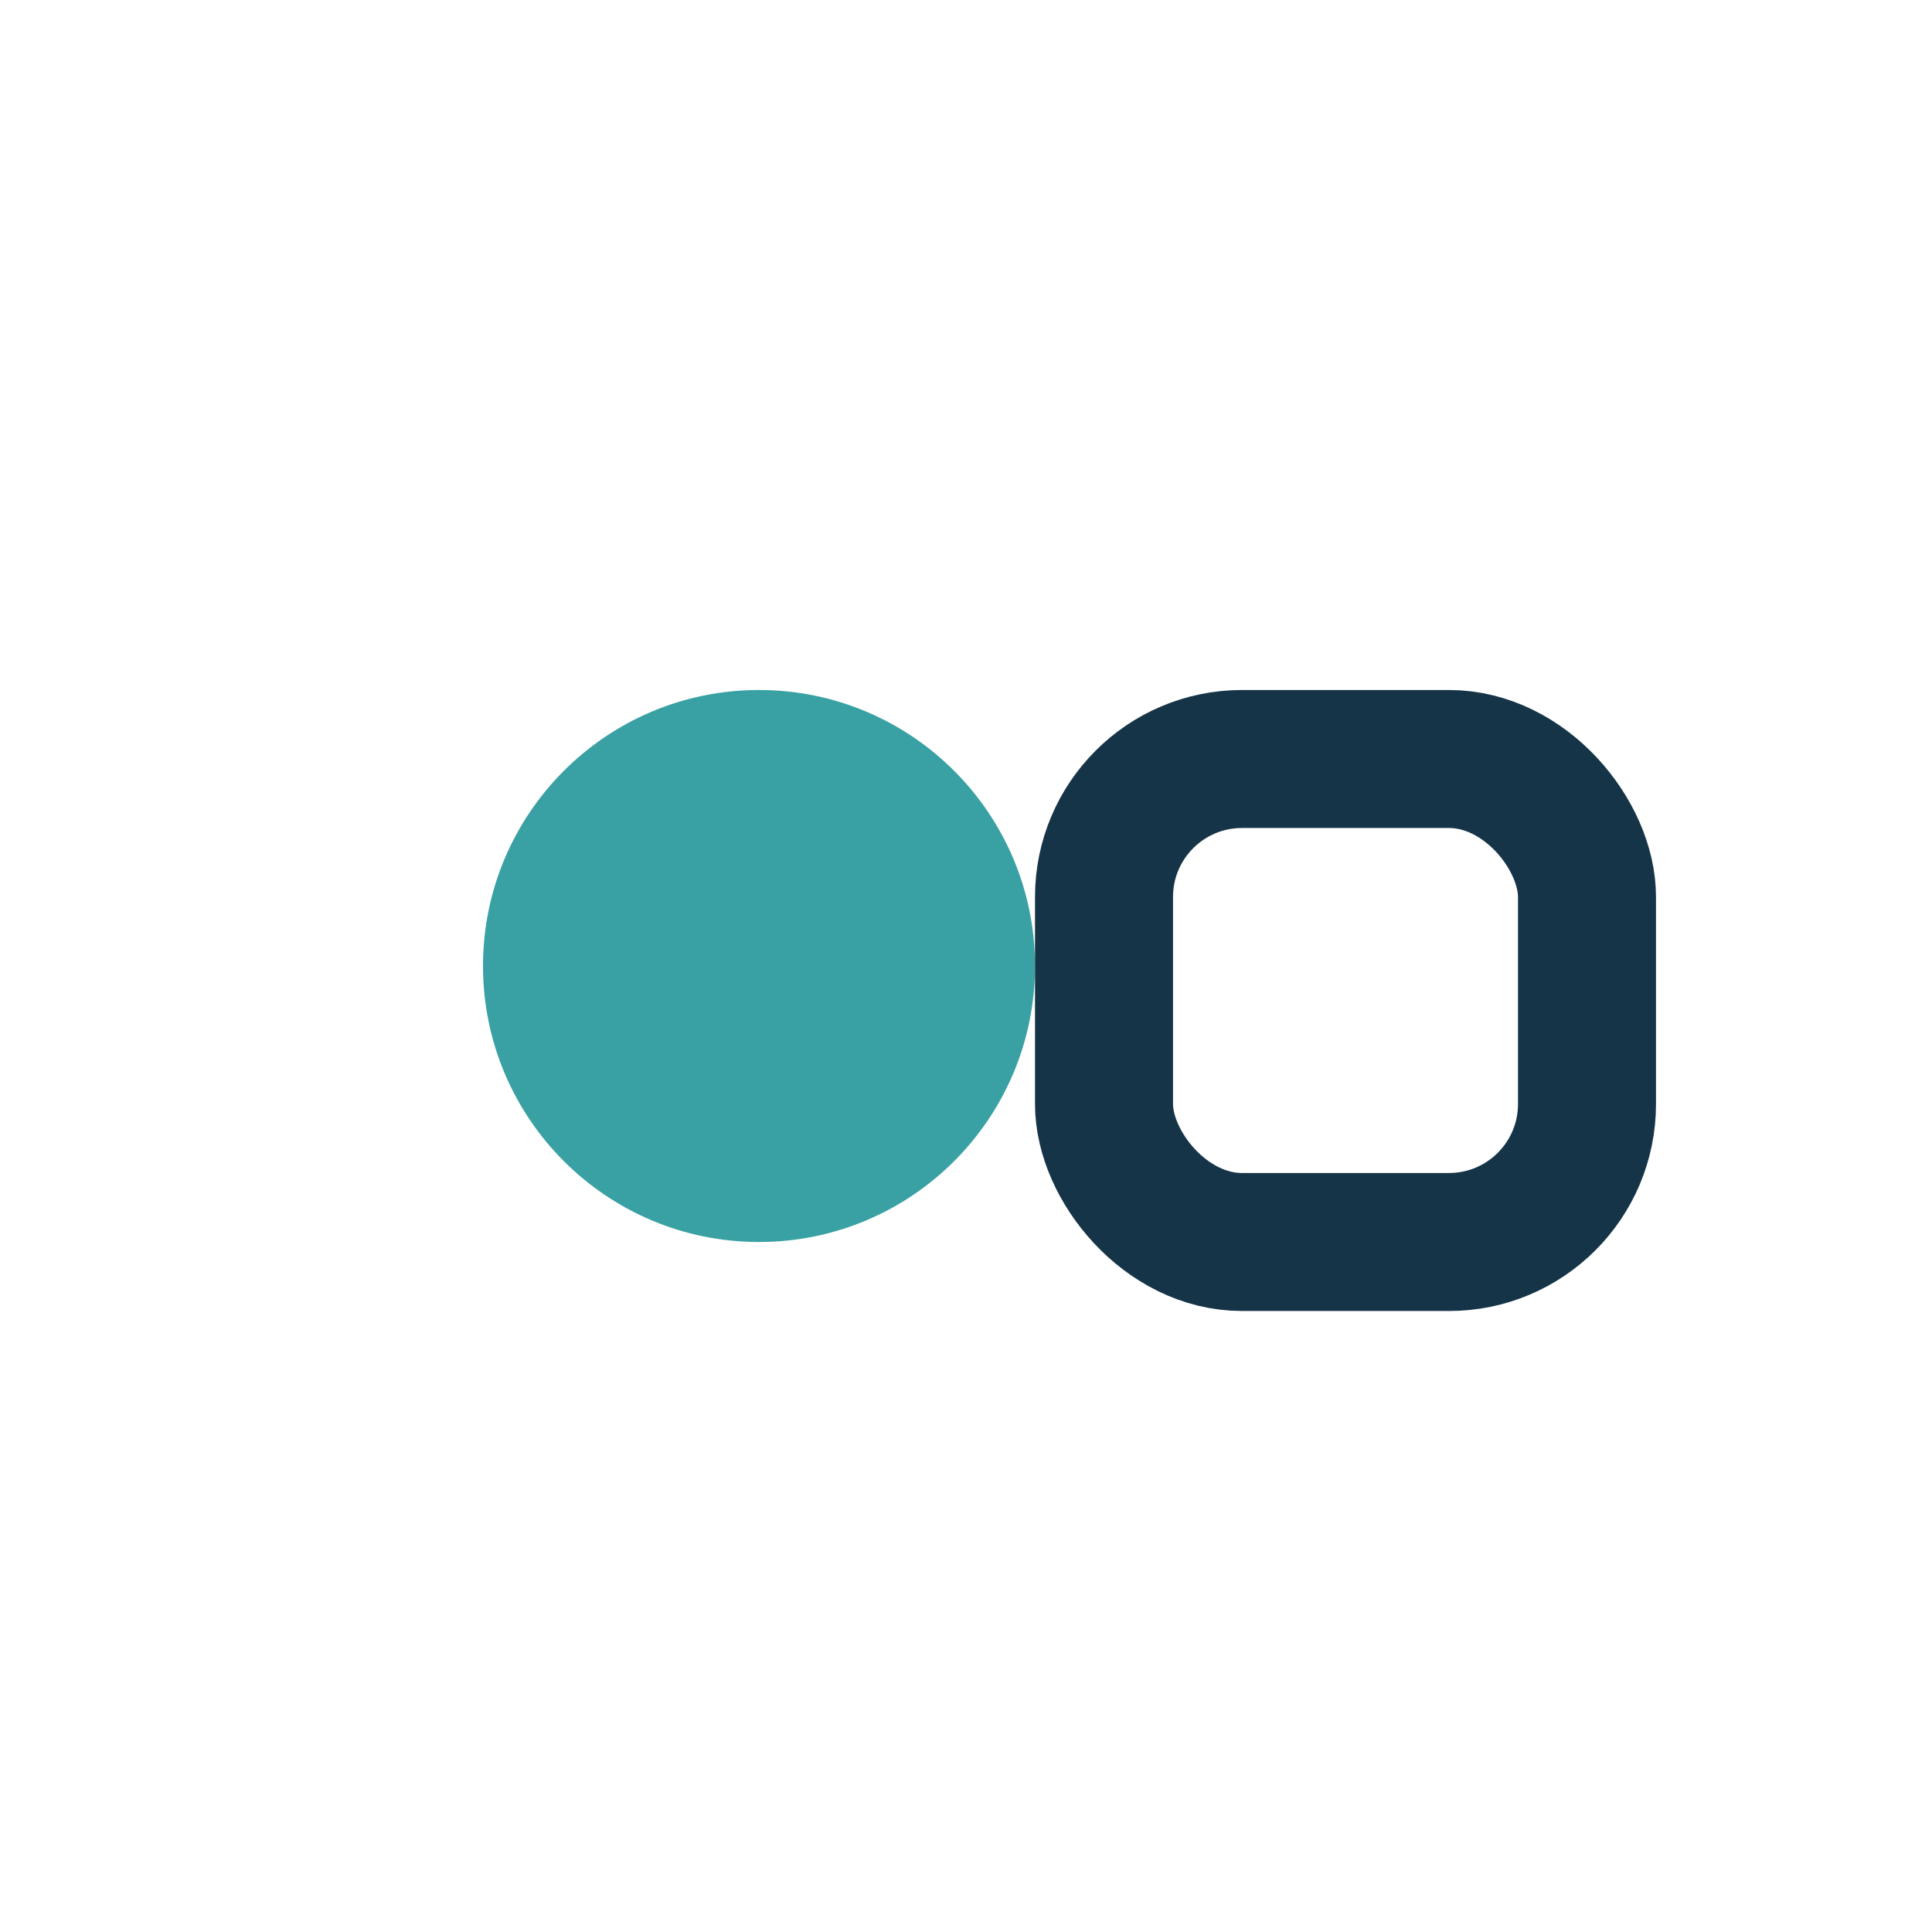
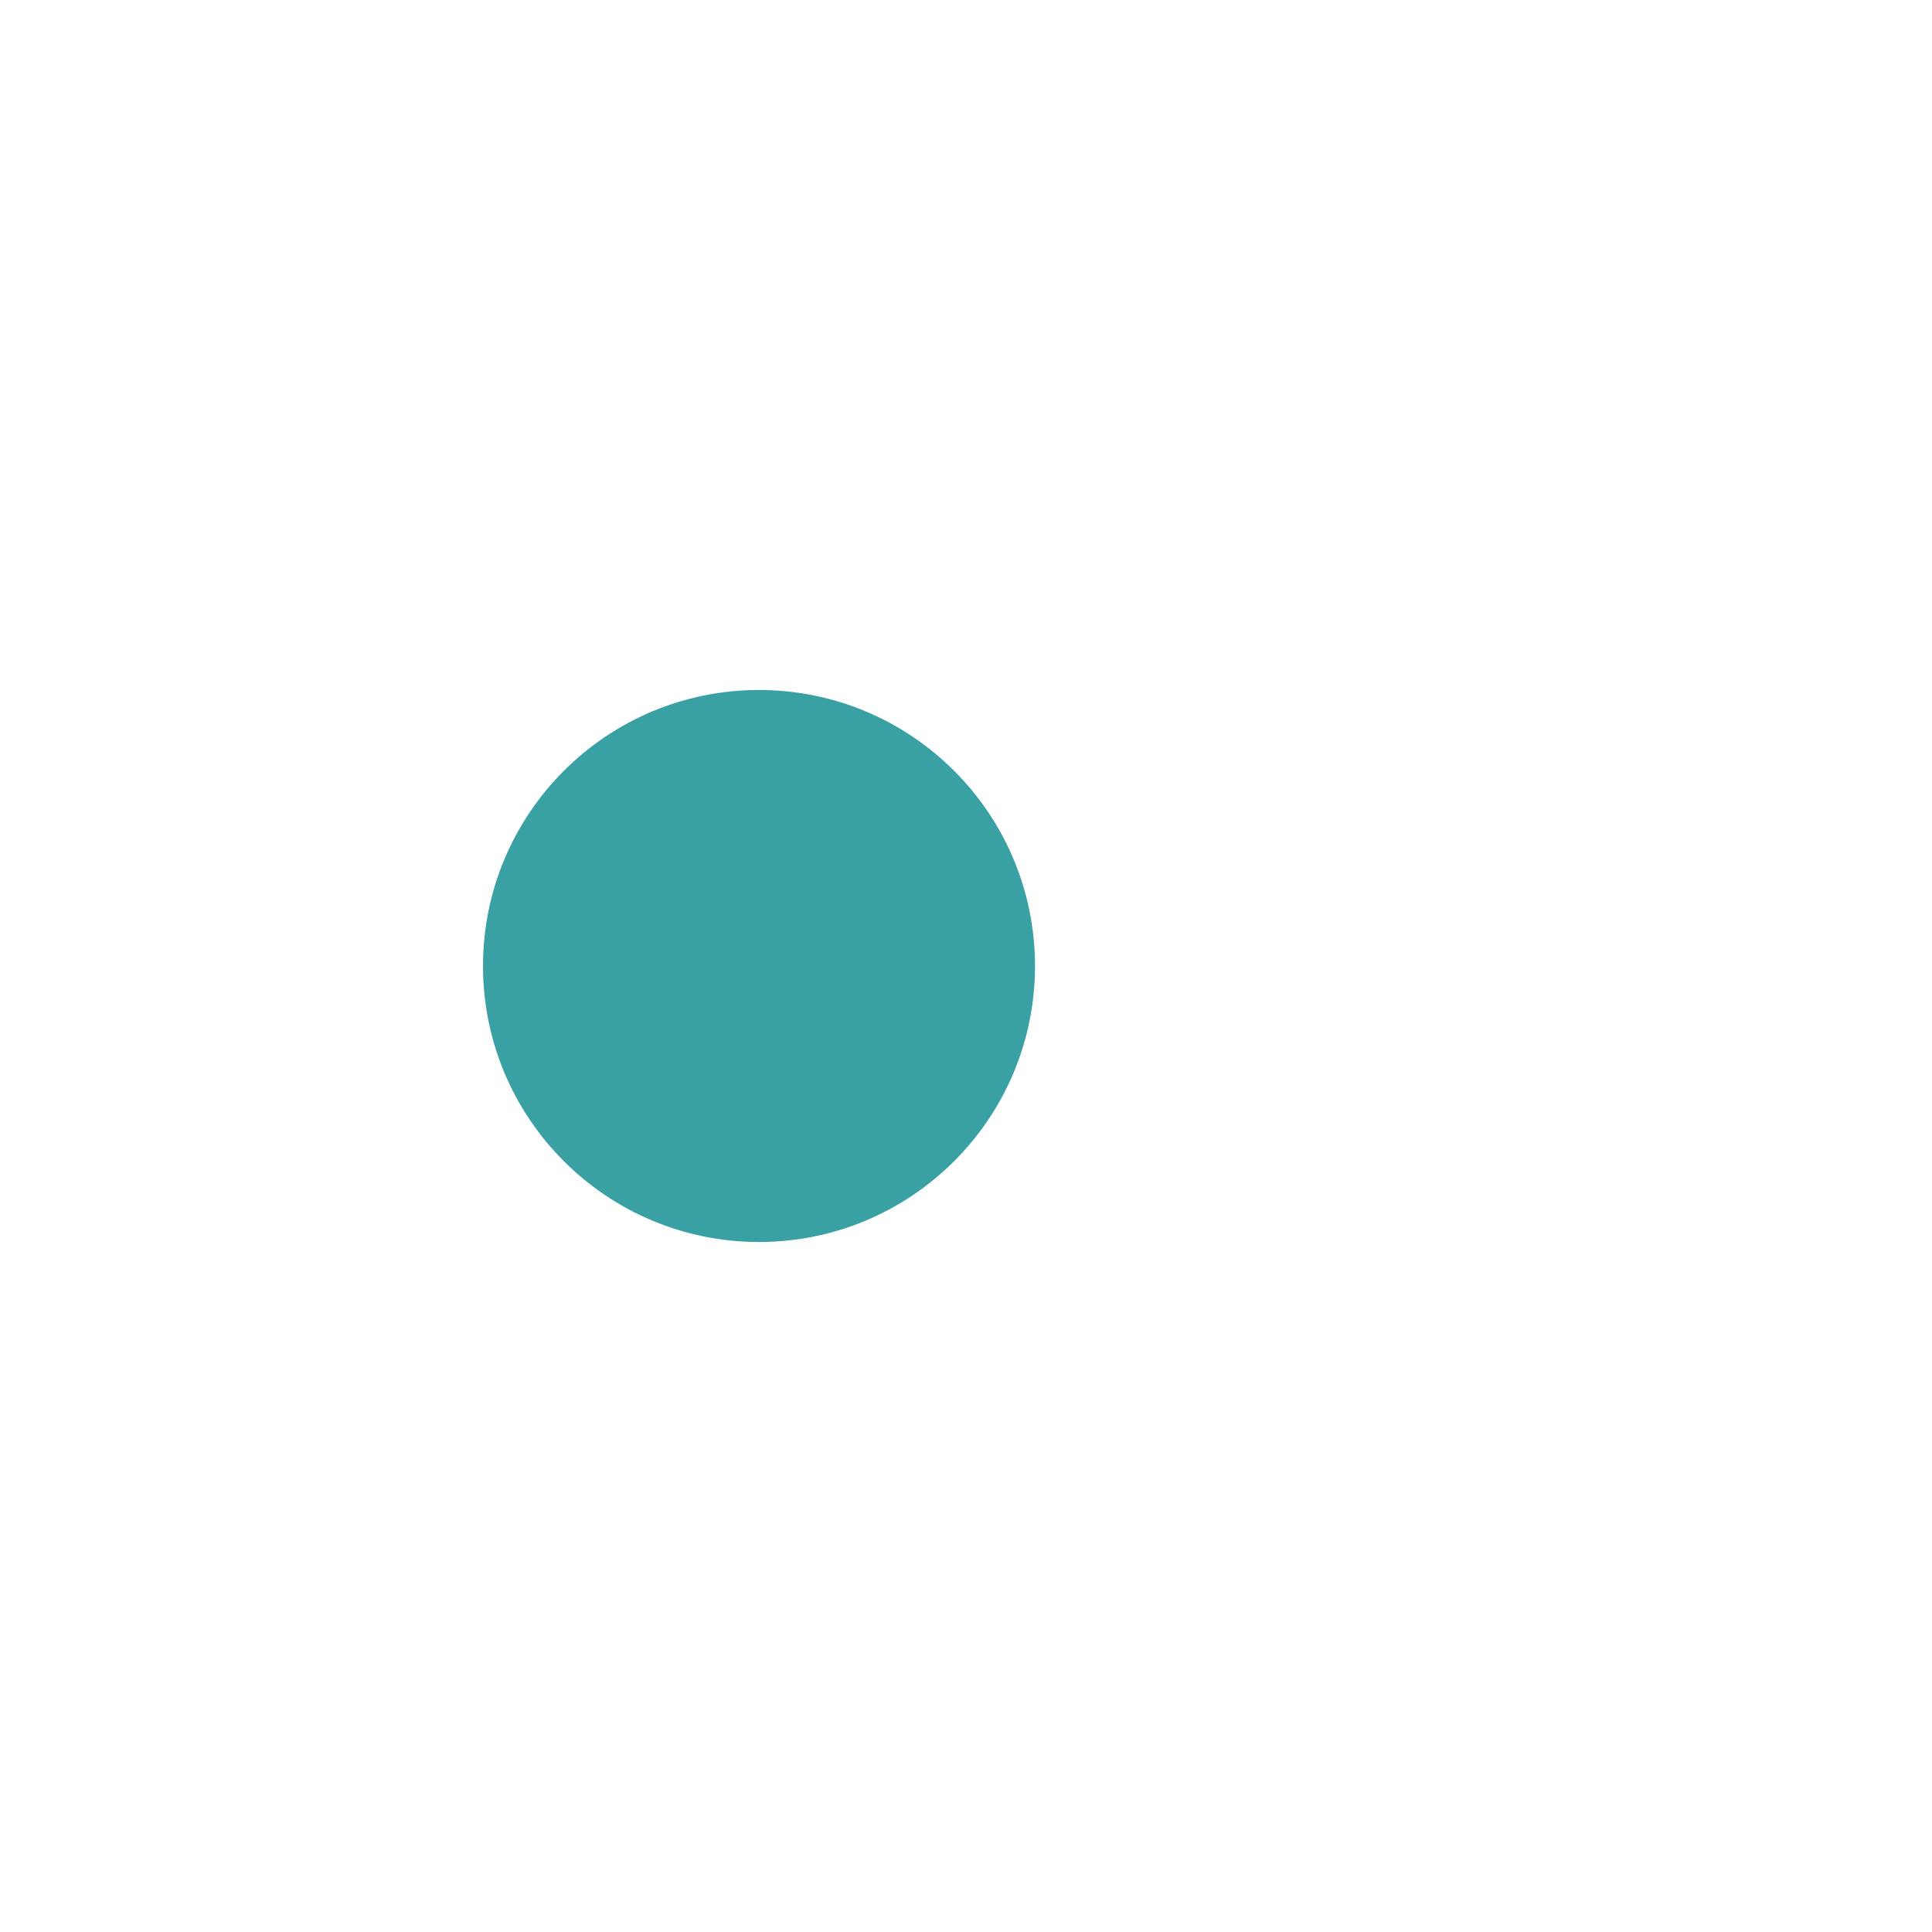
<svg xmlns="http://www.w3.org/2000/svg" width="28" height="28" viewBox="0 0 28 28">
  <circle cx="11" cy="14" r="4" fill="#39A1A3" />
-   <rect x="16" y="11" width="7" height="7" rx="2" fill="none" stroke="#153447" stroke-width="2" />
</svg>